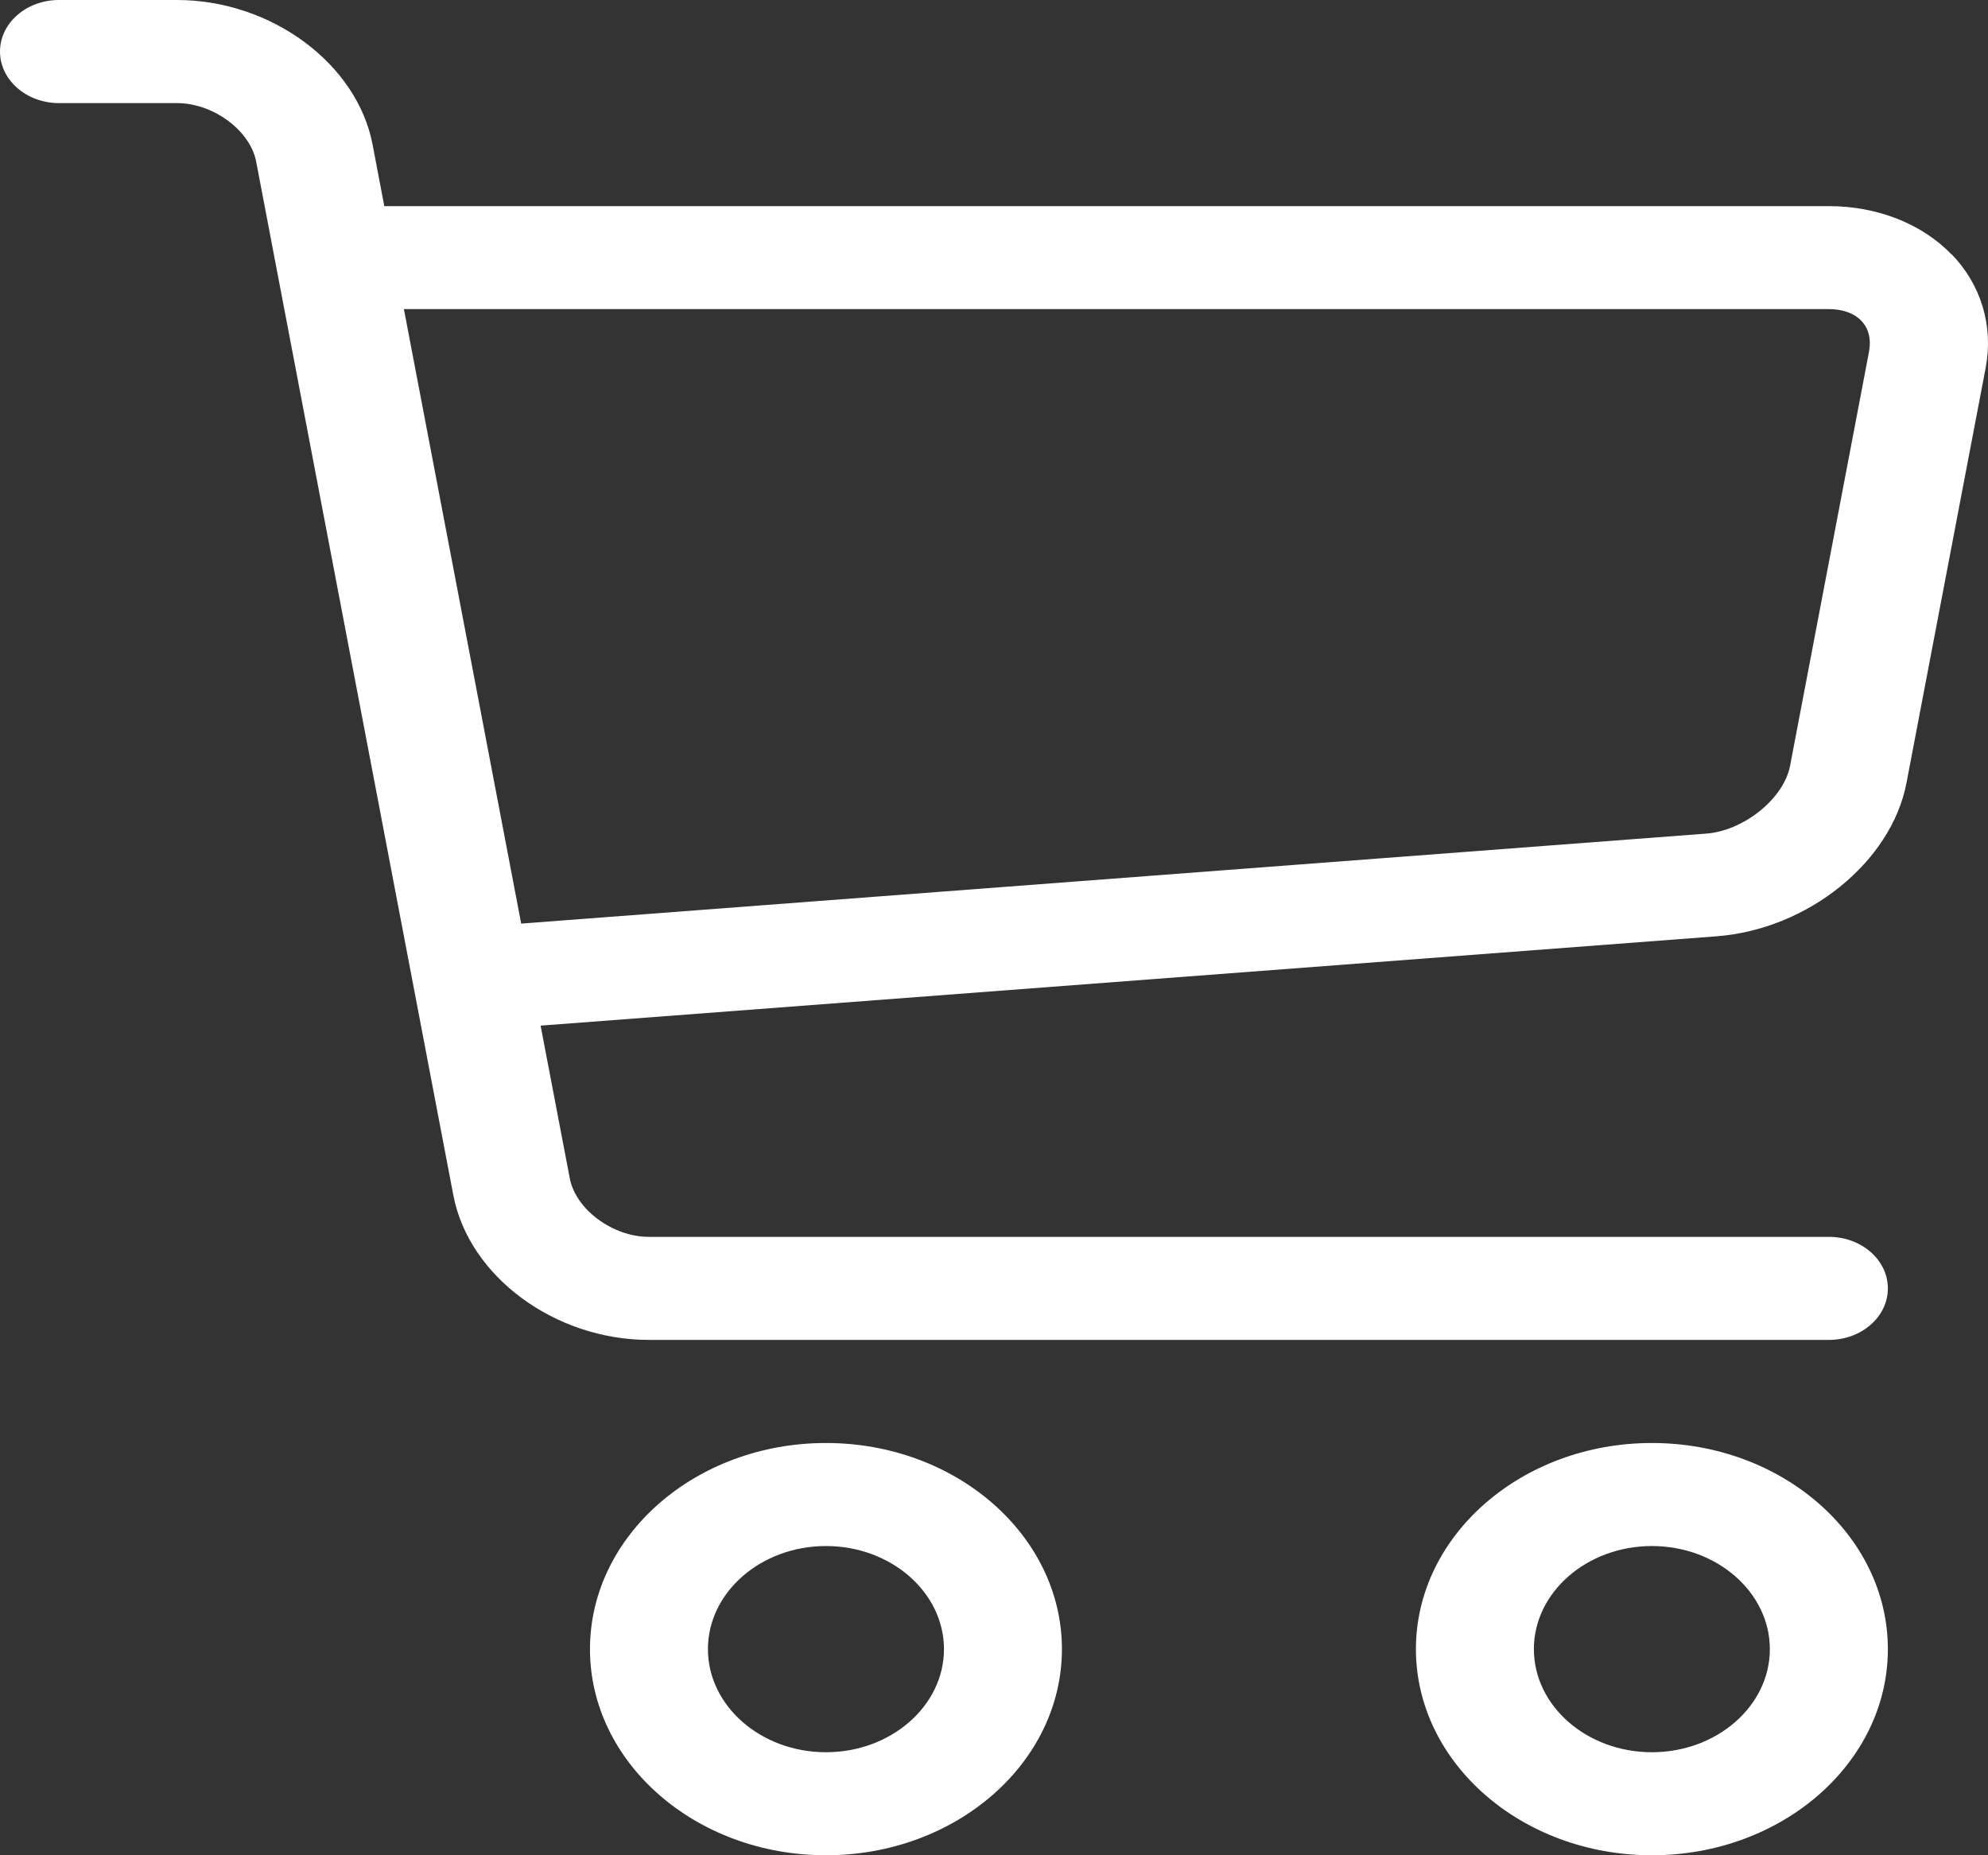
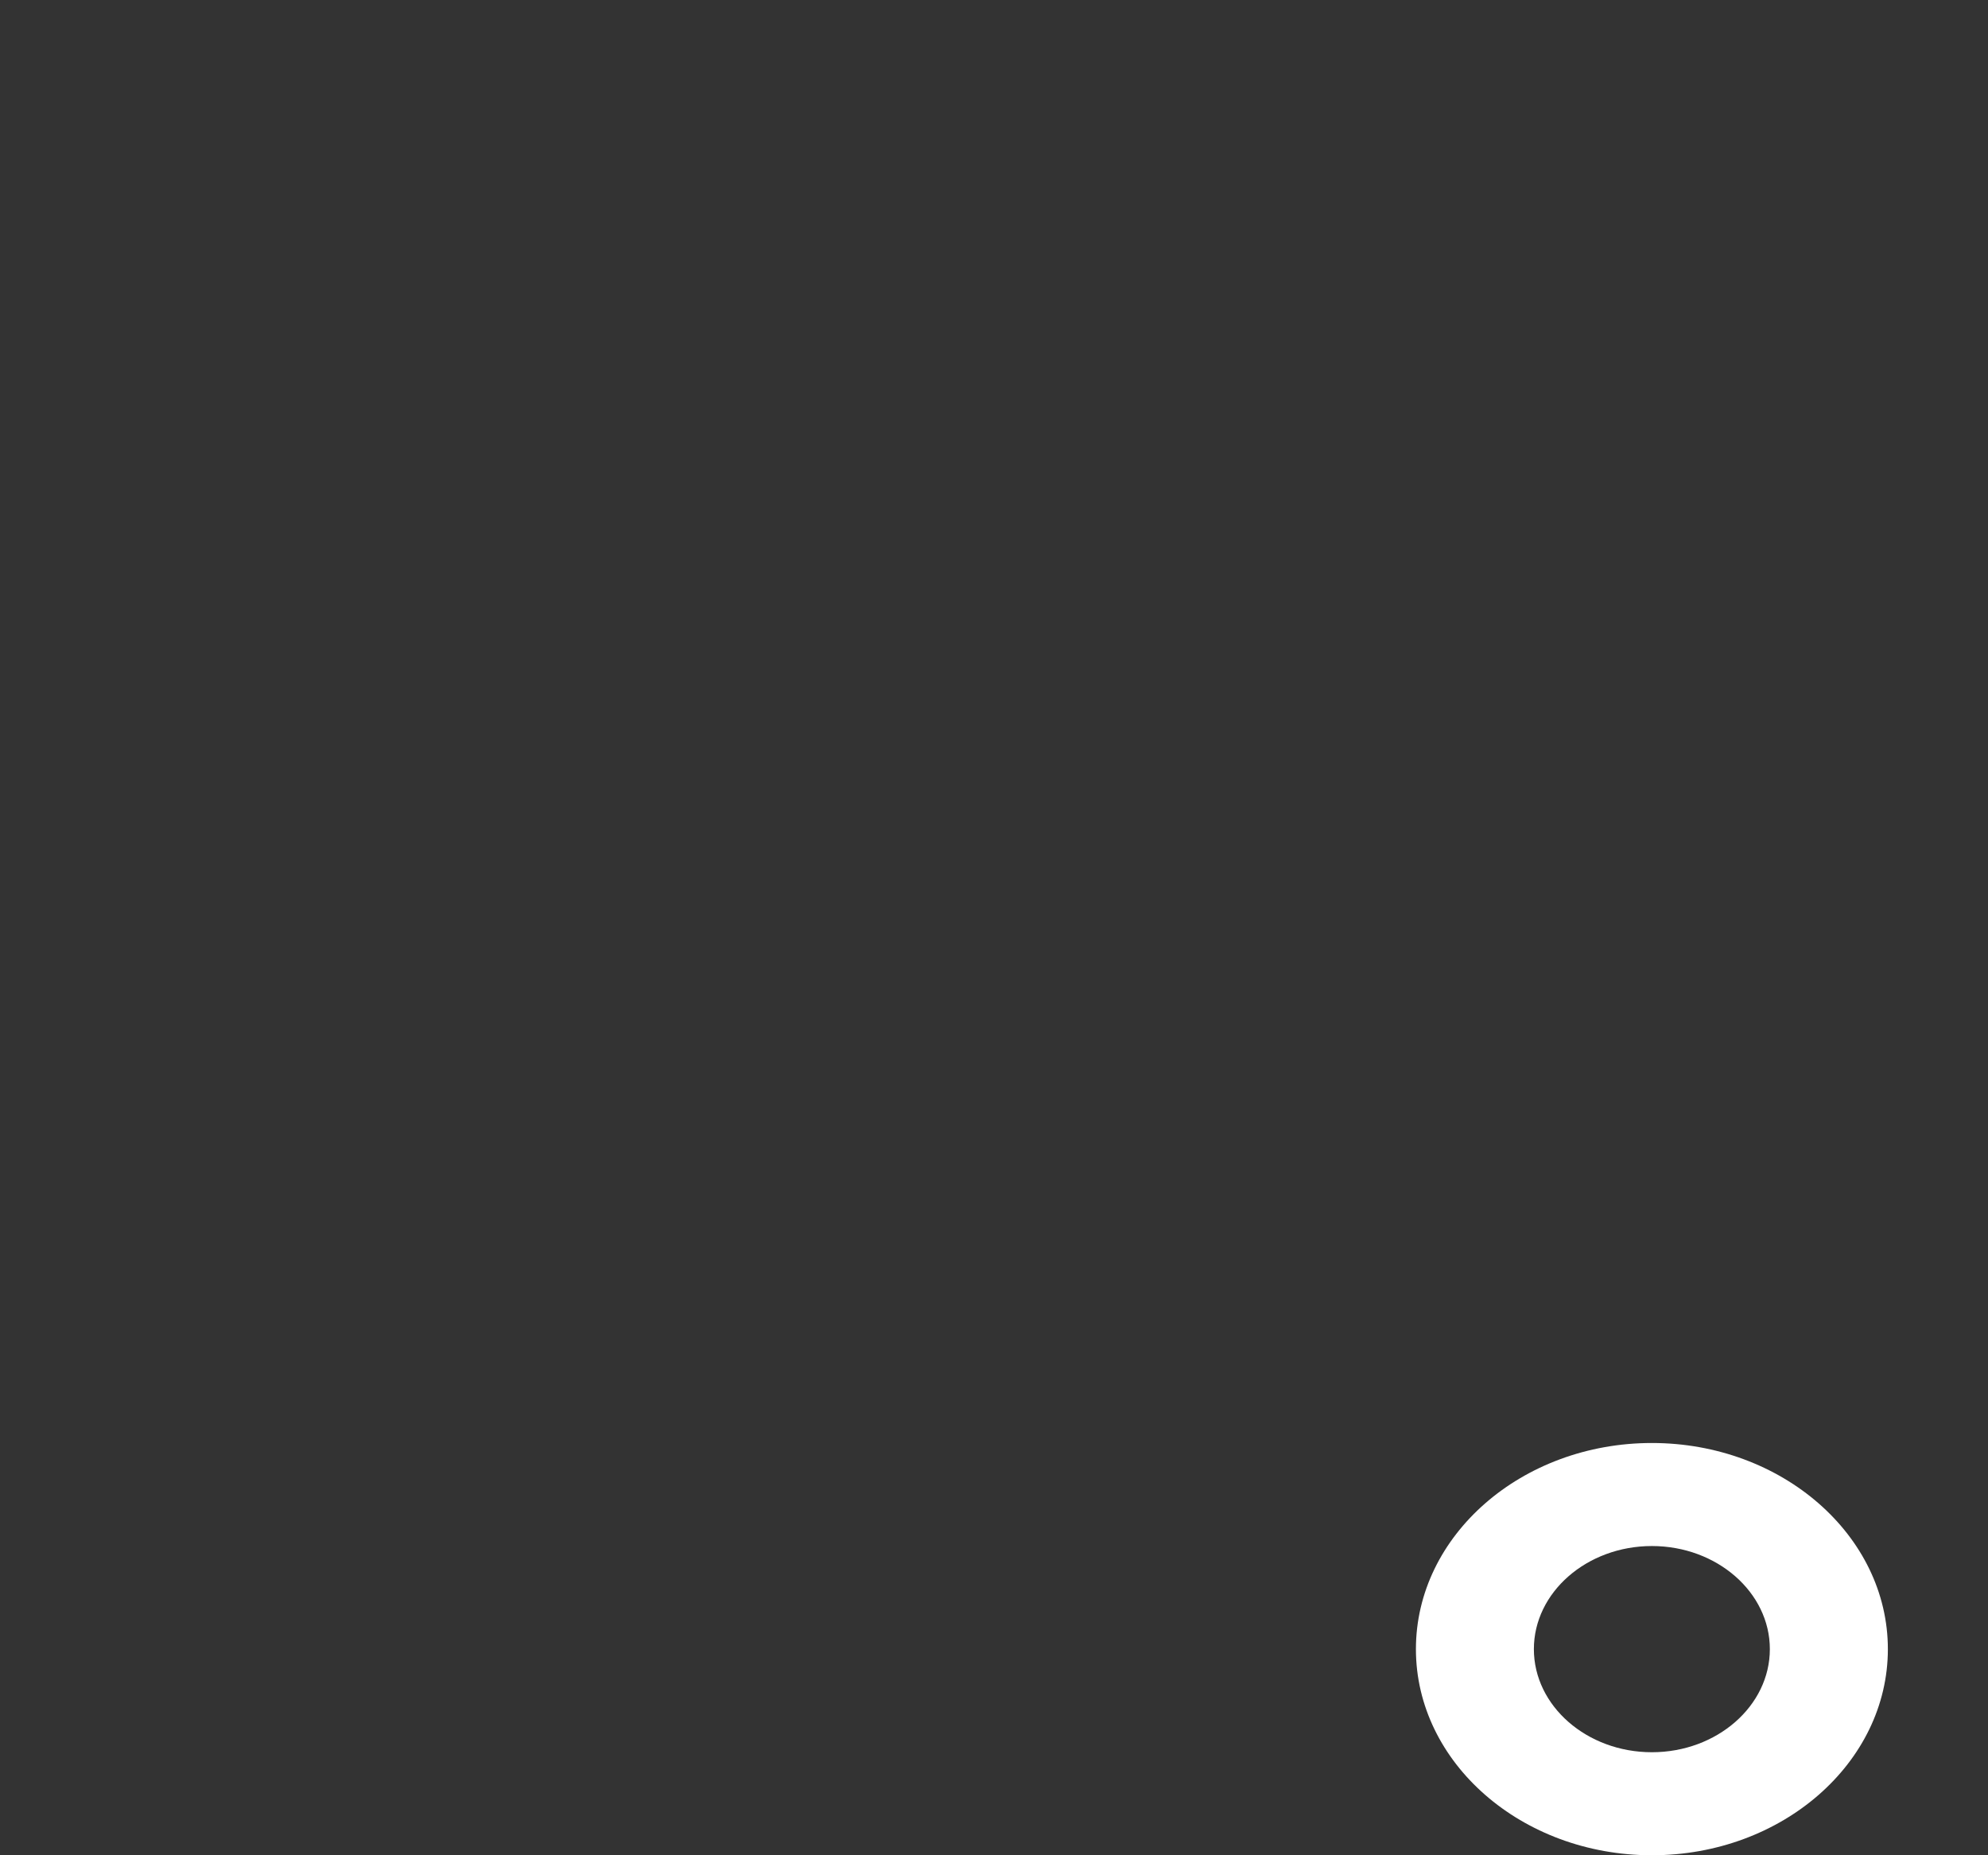
<svg xmlns="http://www.w3.org/2000/svg" width="30" height="28" viewBox="0 0 30 28" fill="none">
  <rect x="0" y="0" width="30" height="28" fill="#333333" stroke="none" />
-   <path d="M12.464 28C10.5 28 8.903 26.605 8.903 24.889C8.903 23.173 10.5 21.778 12.464 21.778C14.428 21.778 16.025 23.173 16.025 24.889C16.025 26.605 14.428 28 12.464 28ZM12.464 23.333C11.483 23.333 10.683 24.032 10.683 24.889C10.683 25.746 11.483 26.445 12.464 26.445C13.445 26.445 14.245 25.746 14.245 24.889C14.245 24.032 13.445 23.333 12.464 23.333Z" fill="white" />
  <path d="M24.928 28C22.964 28 21.367 26.605 21.367 24.889C21.367 23.173 22.964 21.778 24.928 21.778C26.892 21.778 28.489 23.173 28.489 24.889C28.489 26.605 26.892 28 24.928 28ZM24.928 23.333C23.947 23.333 23.147 24.032 23.147 24.889C23.147 25.746 23.947 26.445 24.928 26.445C25.909 26.445 26.708 25.746 26.708 24.889C26.708 24.032 25.909 23.333 24.928 23.333Z" fill="white" />
-   <path d="M29.448 3.838C29.002 3.376 28.327 3.111 27.599 3.111H5.799L5.623 2.184C5.39 0.96 4.093 0 2.671 0H0.89C0.399 0 0 0.348 0 0.778C0 1.207 0.399 1.556 0.89 1.556H2.671C3.217 1.556 3.777 1.969 3.866 2.441L6.841 18.038C7.074 19.262 8.37 20.222 9.793 20.222H27.599C28.09 20.222 28.489 19.874 28.489 19.445C28.489 19.015 28.09 18.667 27.599 18.667H9.793C9.246 18.667 8.687 18.253 8.598 17.782L8.158 15.479L25.902 14.131C27.282 14.027 28.542 13.009 28.77 11.815L29.965 5.55C30.084 4.922 29.897 4.296 29.45 3.836L29.448 3.838ZM28.207 5.295L27.013 11.559C26.918 12.051 26.317 12.538 25.747 12.581L7.865 13.939L6.095 4.665H27.597C27.805 4.665 27.98 4.727 28.088 4.841C28.197 4.954 28.239 5.115 28.206 5.294L28.207 5.295Z" fill="white" />
</svg>